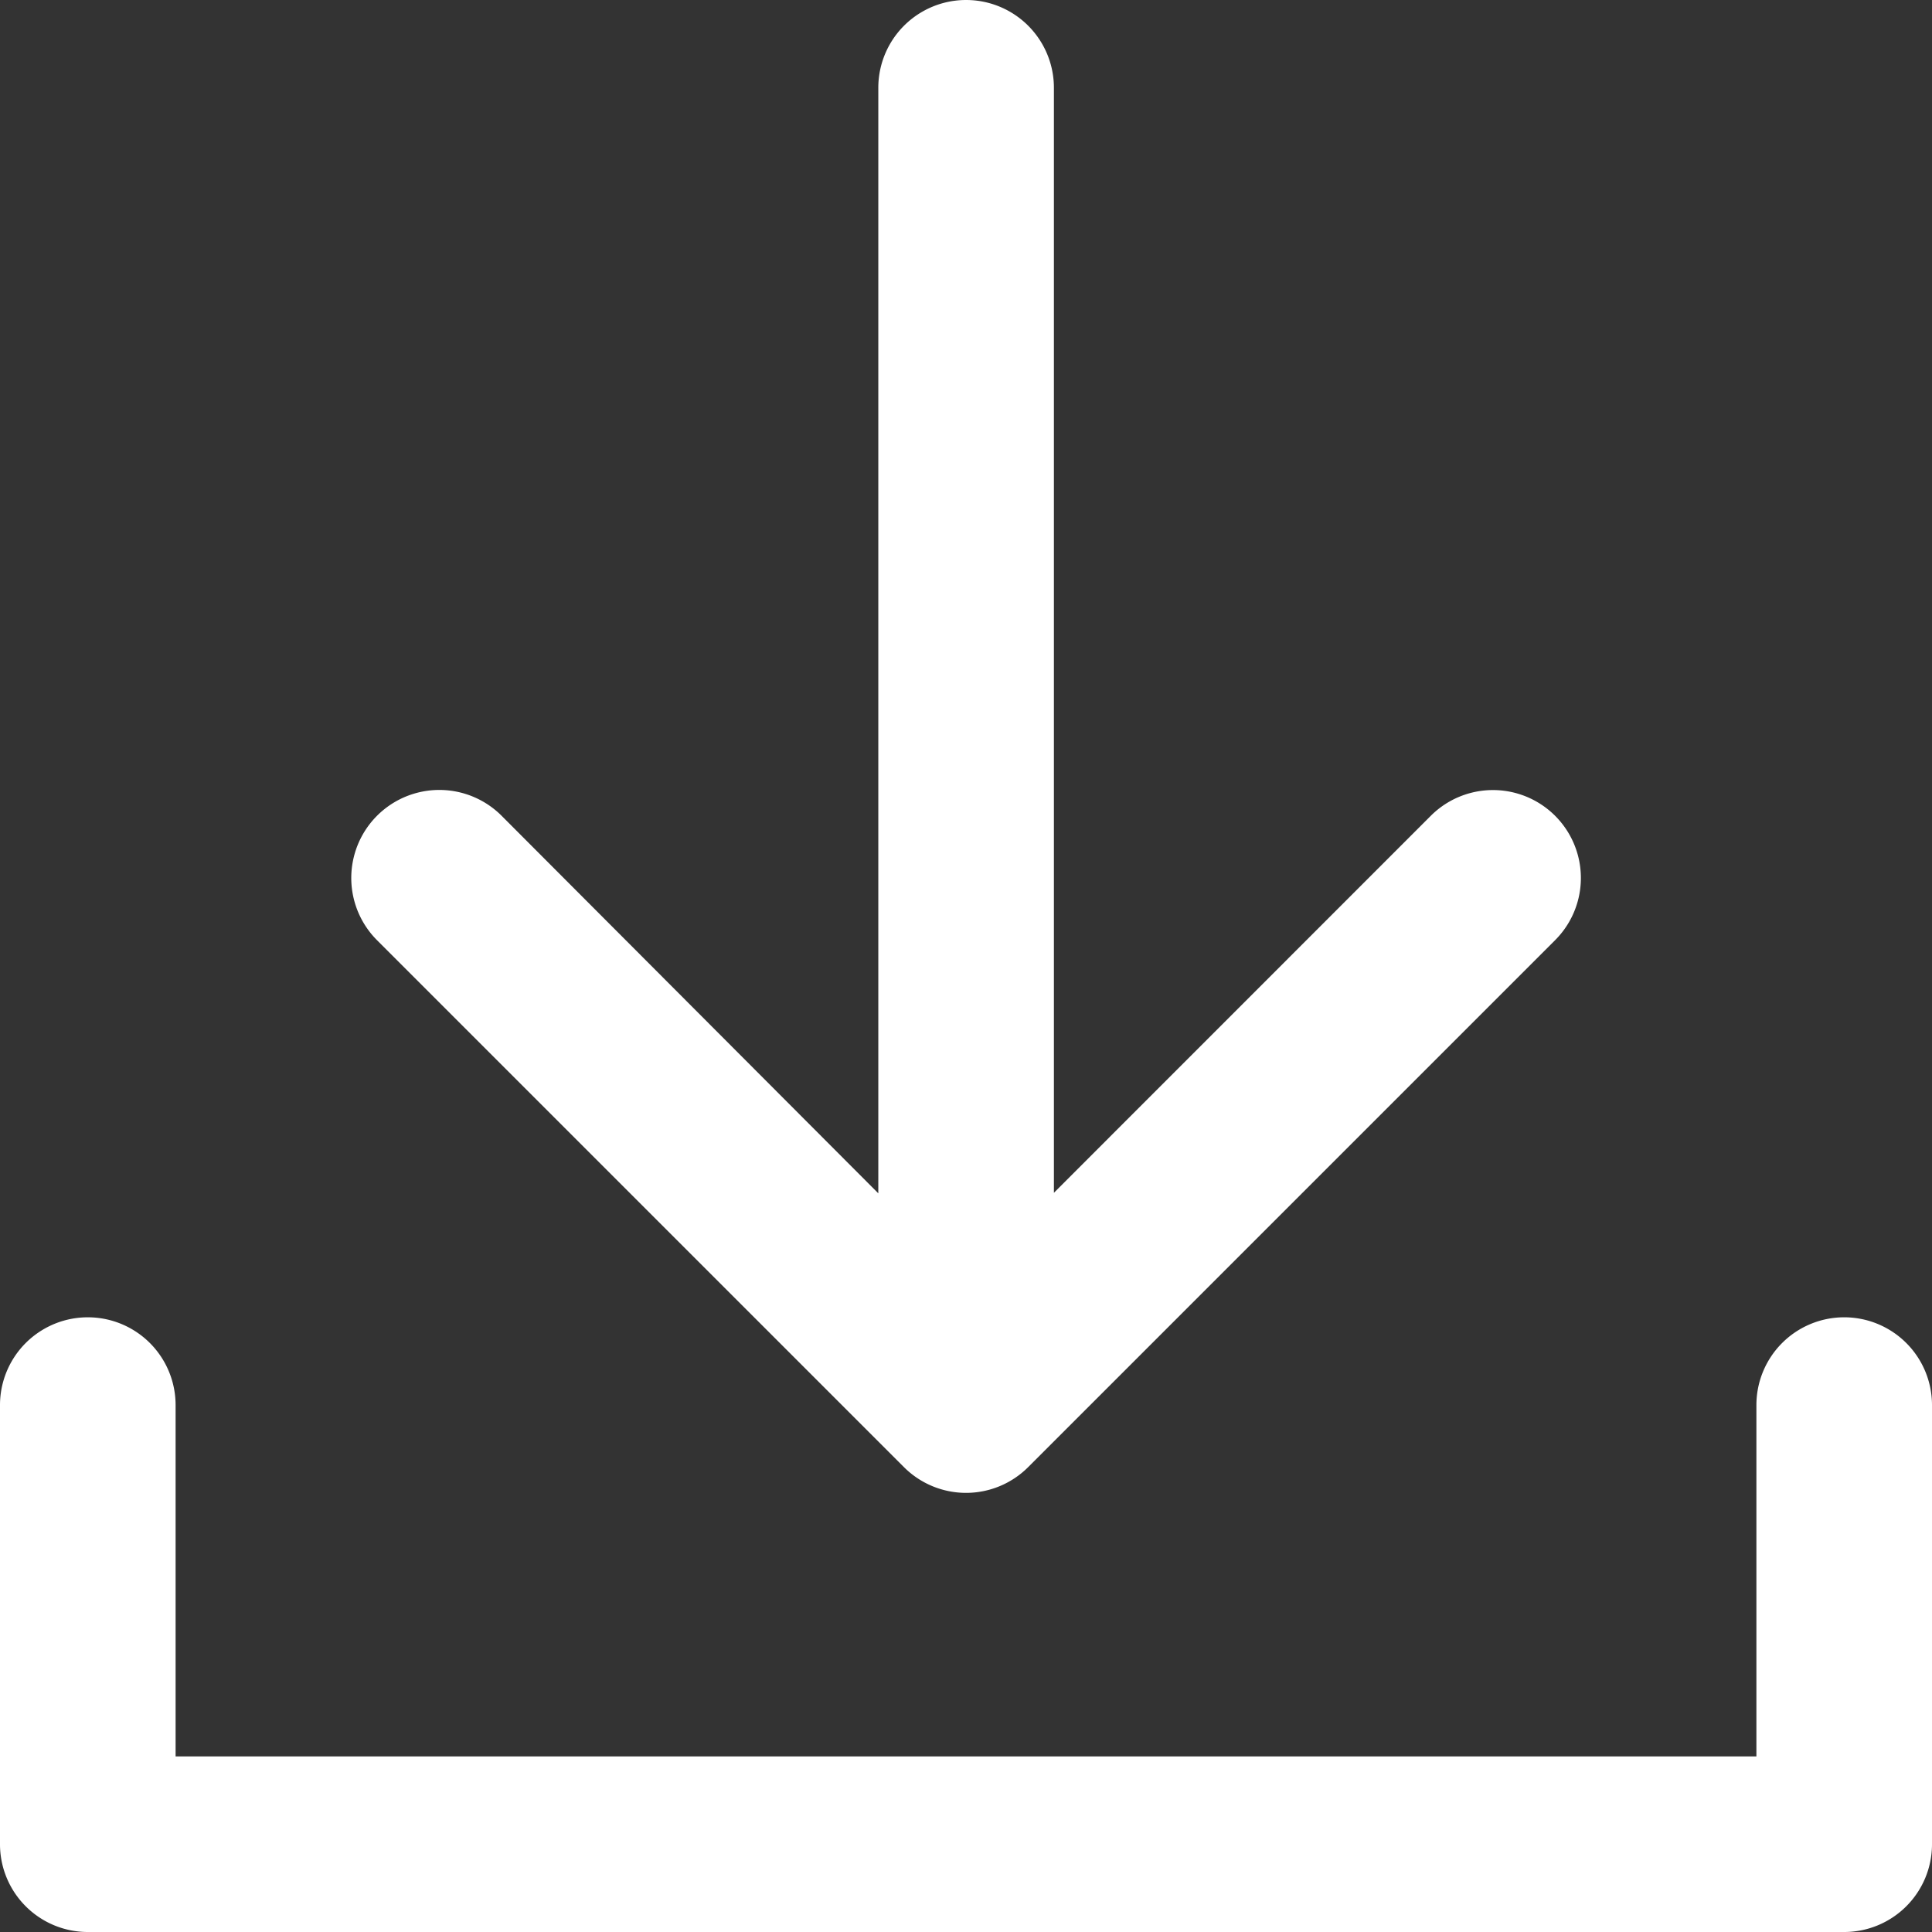
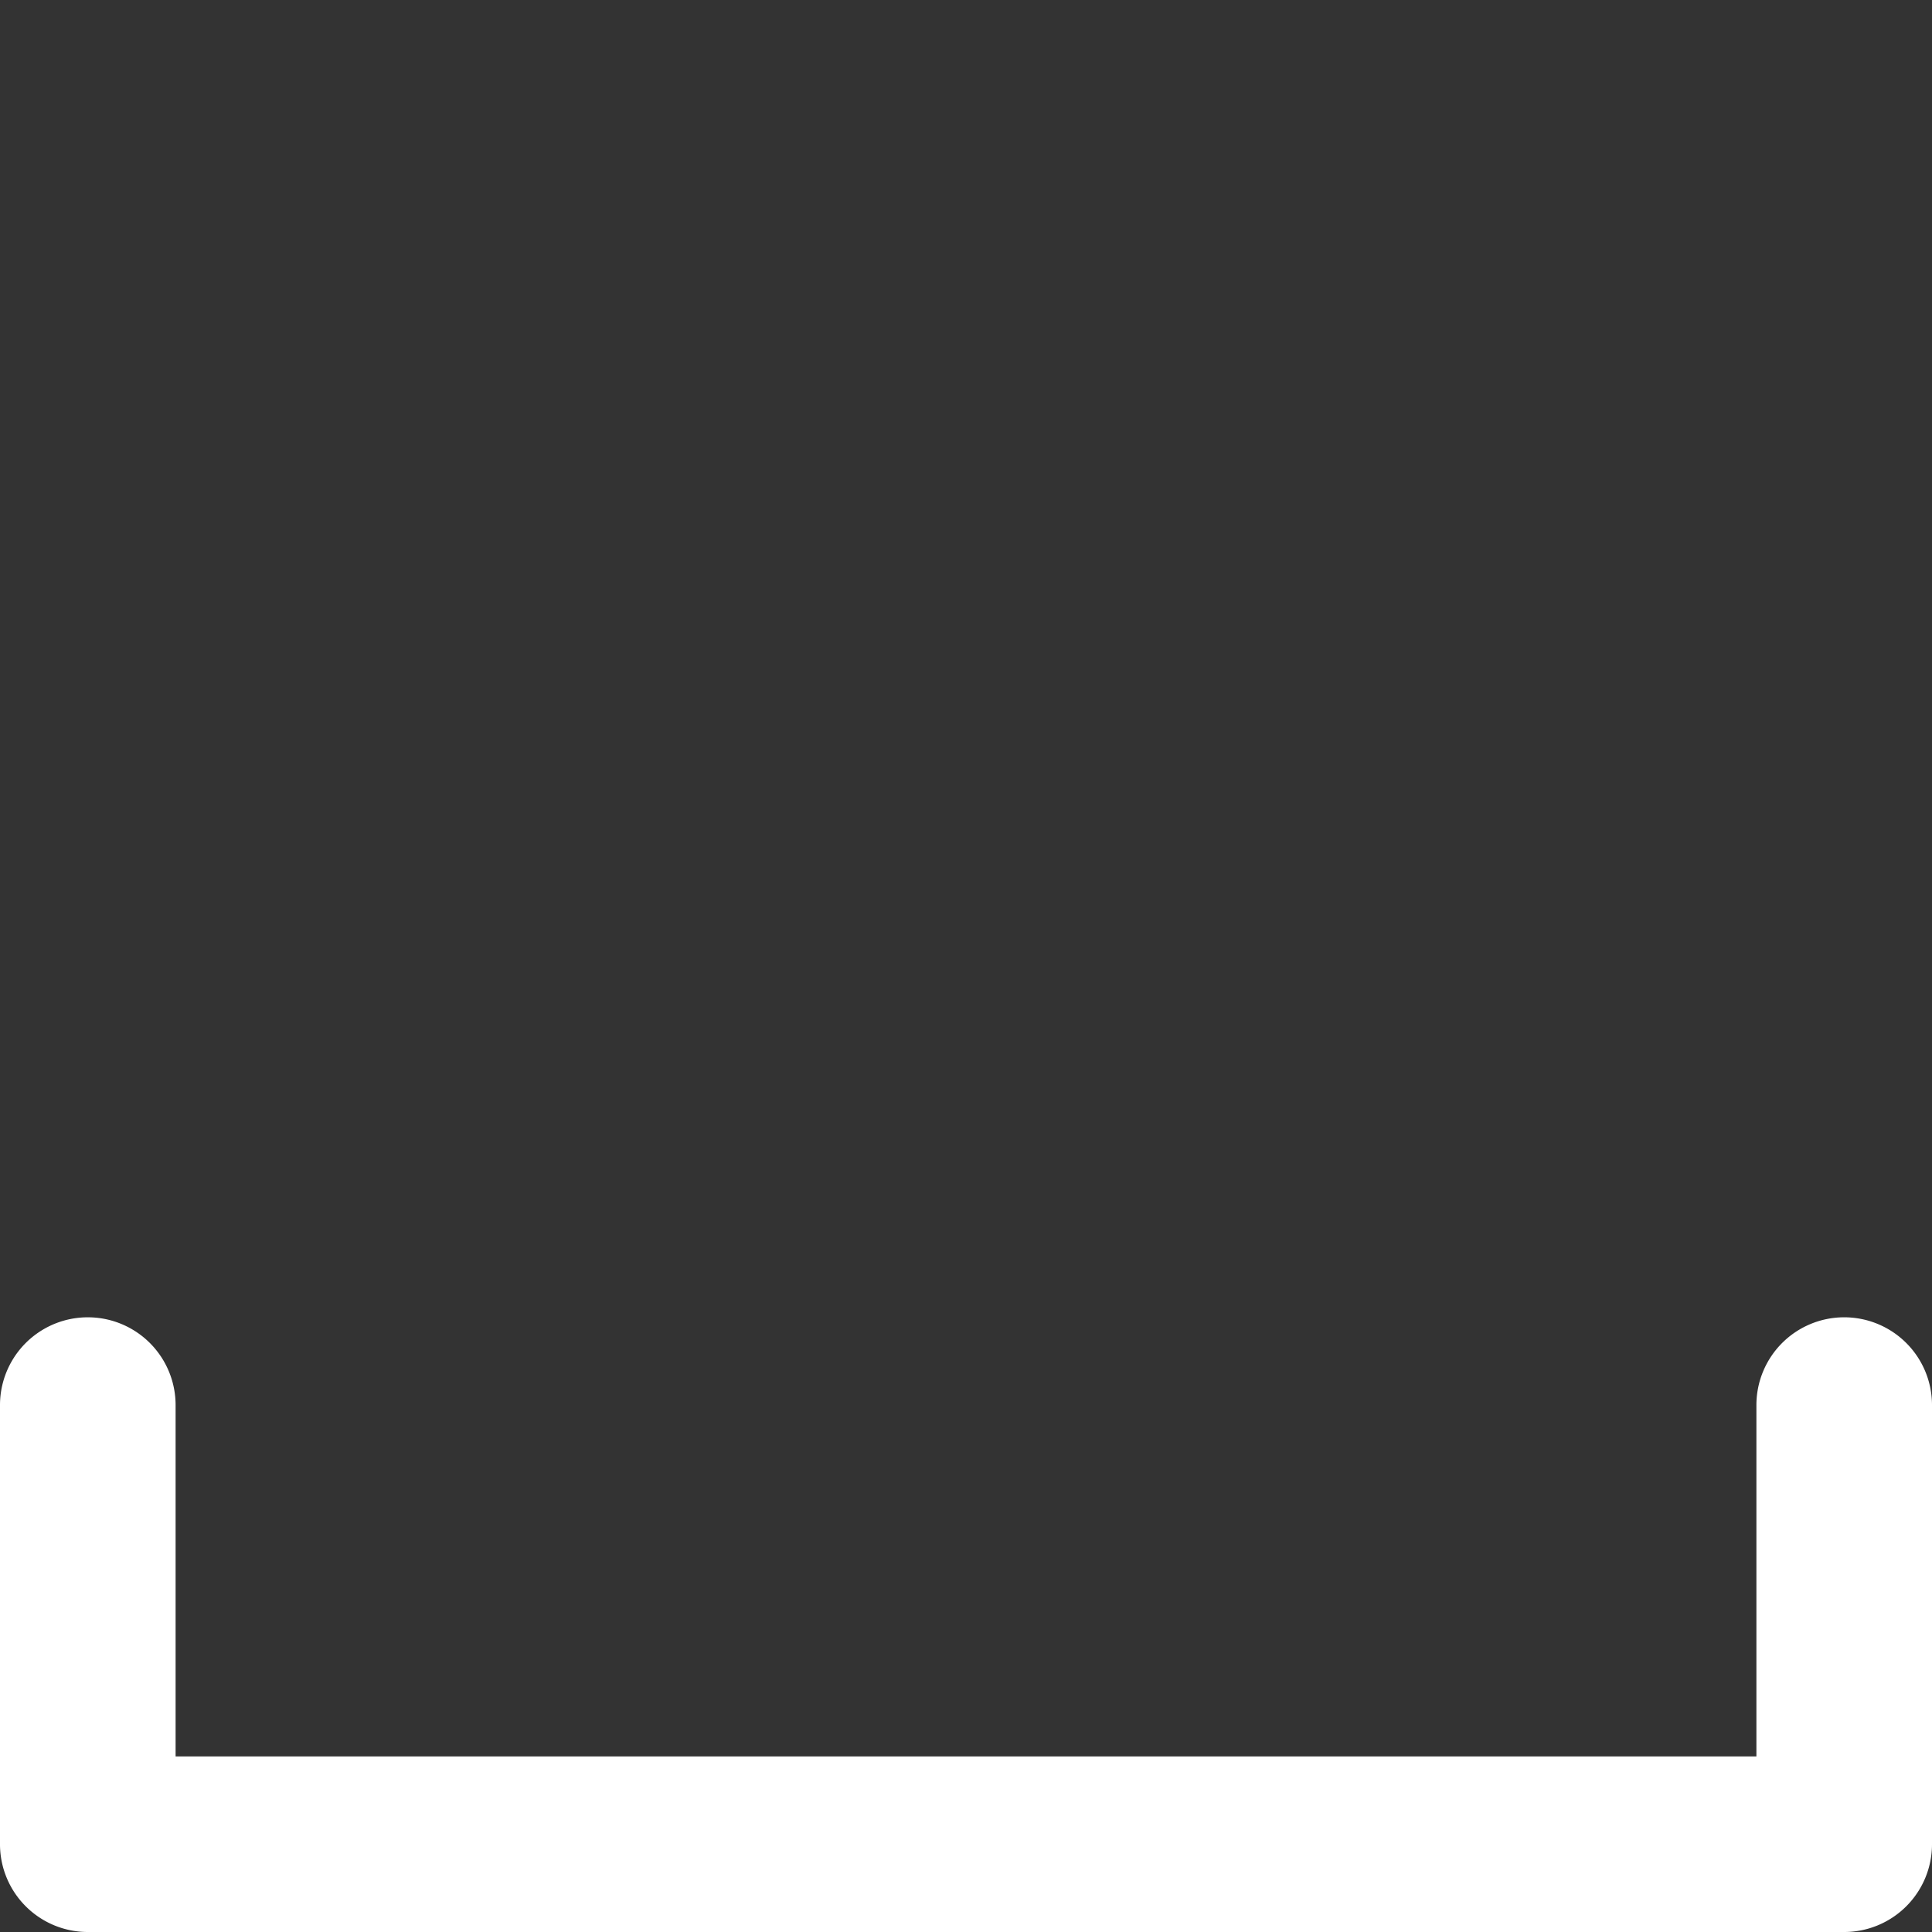
<svg xmlns="http://www.w3.org/2000/svg" width="18" height="18" viewBox="0 0 18 18">
  <rect x="0" y="0" width="18" height="18" fill="#333333" stroke="none" />
  <g id="download" transform="translate(-1 -1)">
    <path id="Path_7418" data-name="Path 7418" d="M18.182,16a.818.818,0,0,0-.818.818v3.273H2.636V16.818a.818.818,0,0,0-1.636,0v4.091a.818.818,0,0,0,.818.818H18.182A.818.818,0,0,0,19,20.909V16.818A.818.818,0,0,0,18.182,16Z" transform="translate(0 -2.727)" fill="#fff" />
-     <path id="Path_7419" data-name="Path 7419" d="M10.149,14.669a.818.818,0,0,0,1.157,0L16.215,9.76A.818.818,0,1,0,15.058,8.6l-3.512,3.513V1.818a.818.818,0,0,0-1.636,0v10.3L6.4,8.6A.818.818,0,1,0,5.24,9.76Z" transform="translate(-0.727 0)" fill="#fff" />
  </g>
</svg>